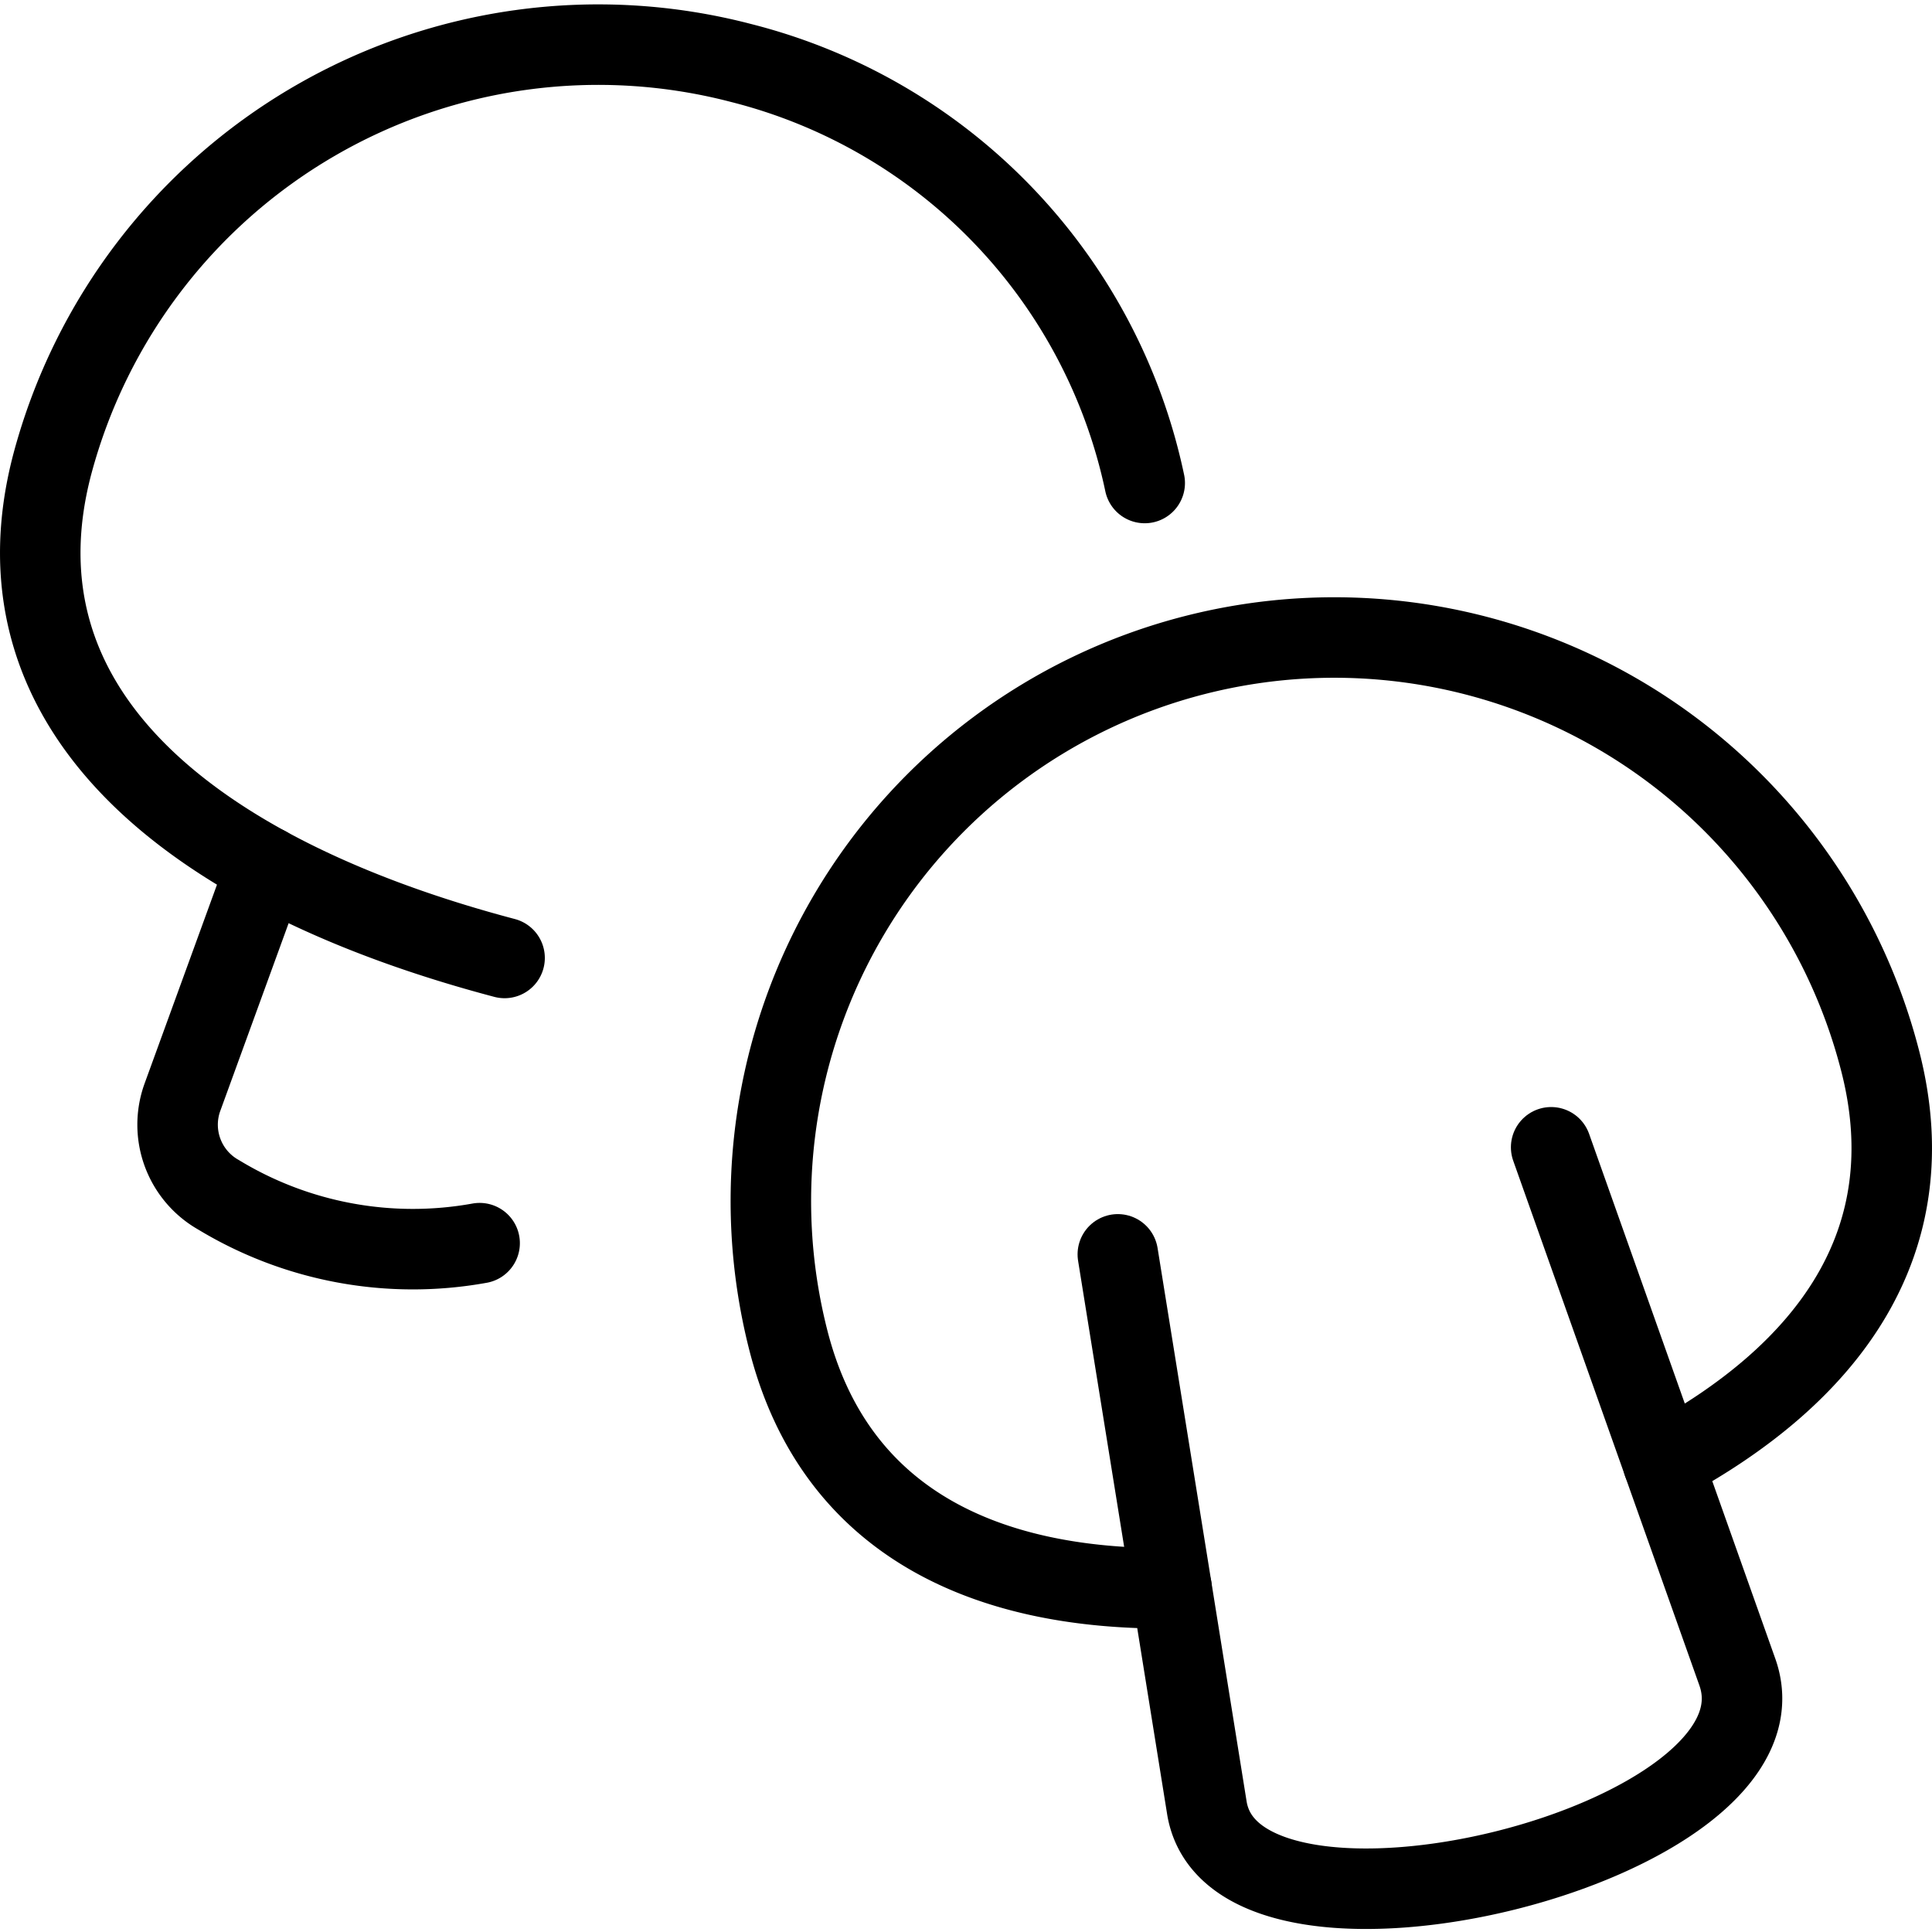
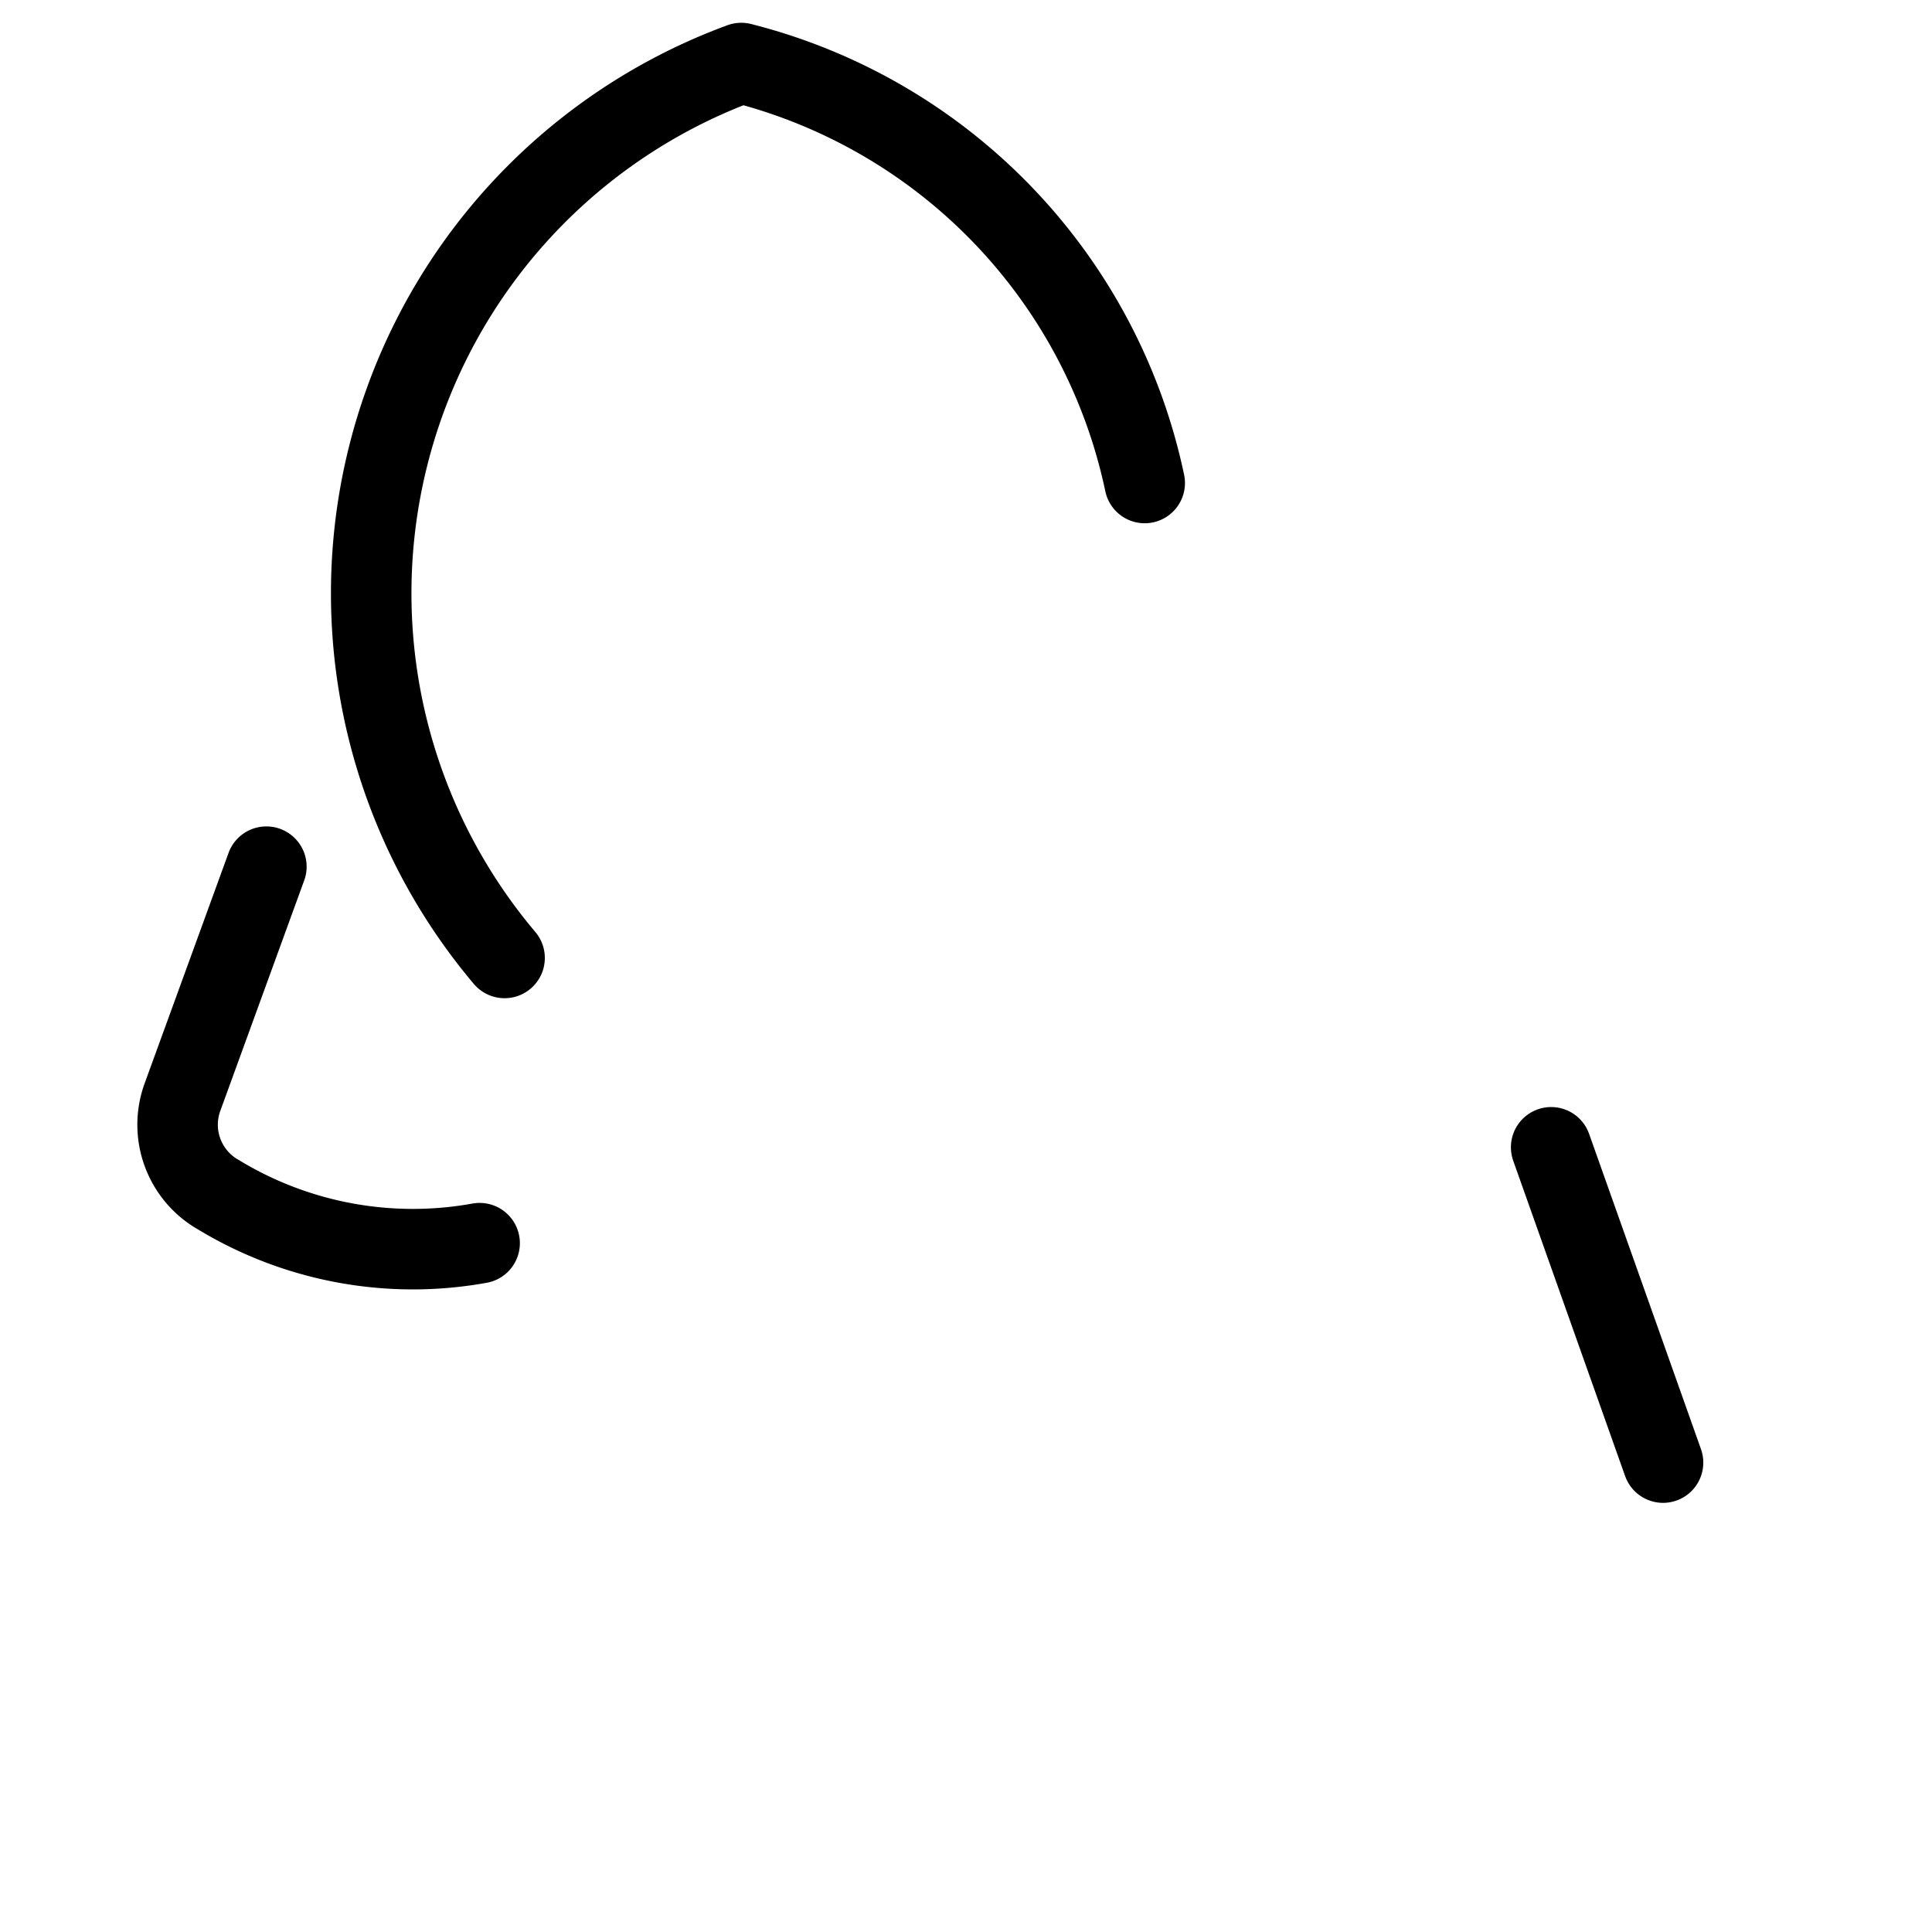
<svg xmlns="http://www.w3.org/2000/svg" viewBox="0 0 24 24">
  <g transform="matrix(1,0,0,1,0,0)">
    <defs>
      <style>.a{fill:none;stroke:#000000;stroke-linecap:round;stroke-linejoin:round;}</style>
    </defs>
-     <path class="a" d="M6.268,11.9C2.53,10.912-.181,8.908.651,5.761A7.019,7.019,0,0,1,9.208.783,6.836,6.836,0,0,1,14.22,6" />
+     <path class="a" d="M6.268,11.9A7.019,7.019,0,0,1,9.208.783,6.836,6.836,0,0,1,14.22,6" />
    <path class="a" d="M3.309,10.766,2.267,13.628a1,1,0,0,0,.449,1.215,4.653,4.653,0,0,0,3.242.6" />
-     <path class="a" d="M23.358,13.186A7,7,0,0,0,9.794,16.653c.57,2.23,2.408,3.1,4.76,3.077l.438,2.726c.35,2.172,7.353.465,6.59-1.685l-.923-2.6C22.732,17.059,23.928,15.415,23.358,13.186Z" />
    <line class="a" x1="19.269" y1="14.252" x2="20.659" y2="18.169" />
-     <line class="a" x1="14.554" y1="19.73" x2="13.886" y2="15.582" />
  </g>
</svg>